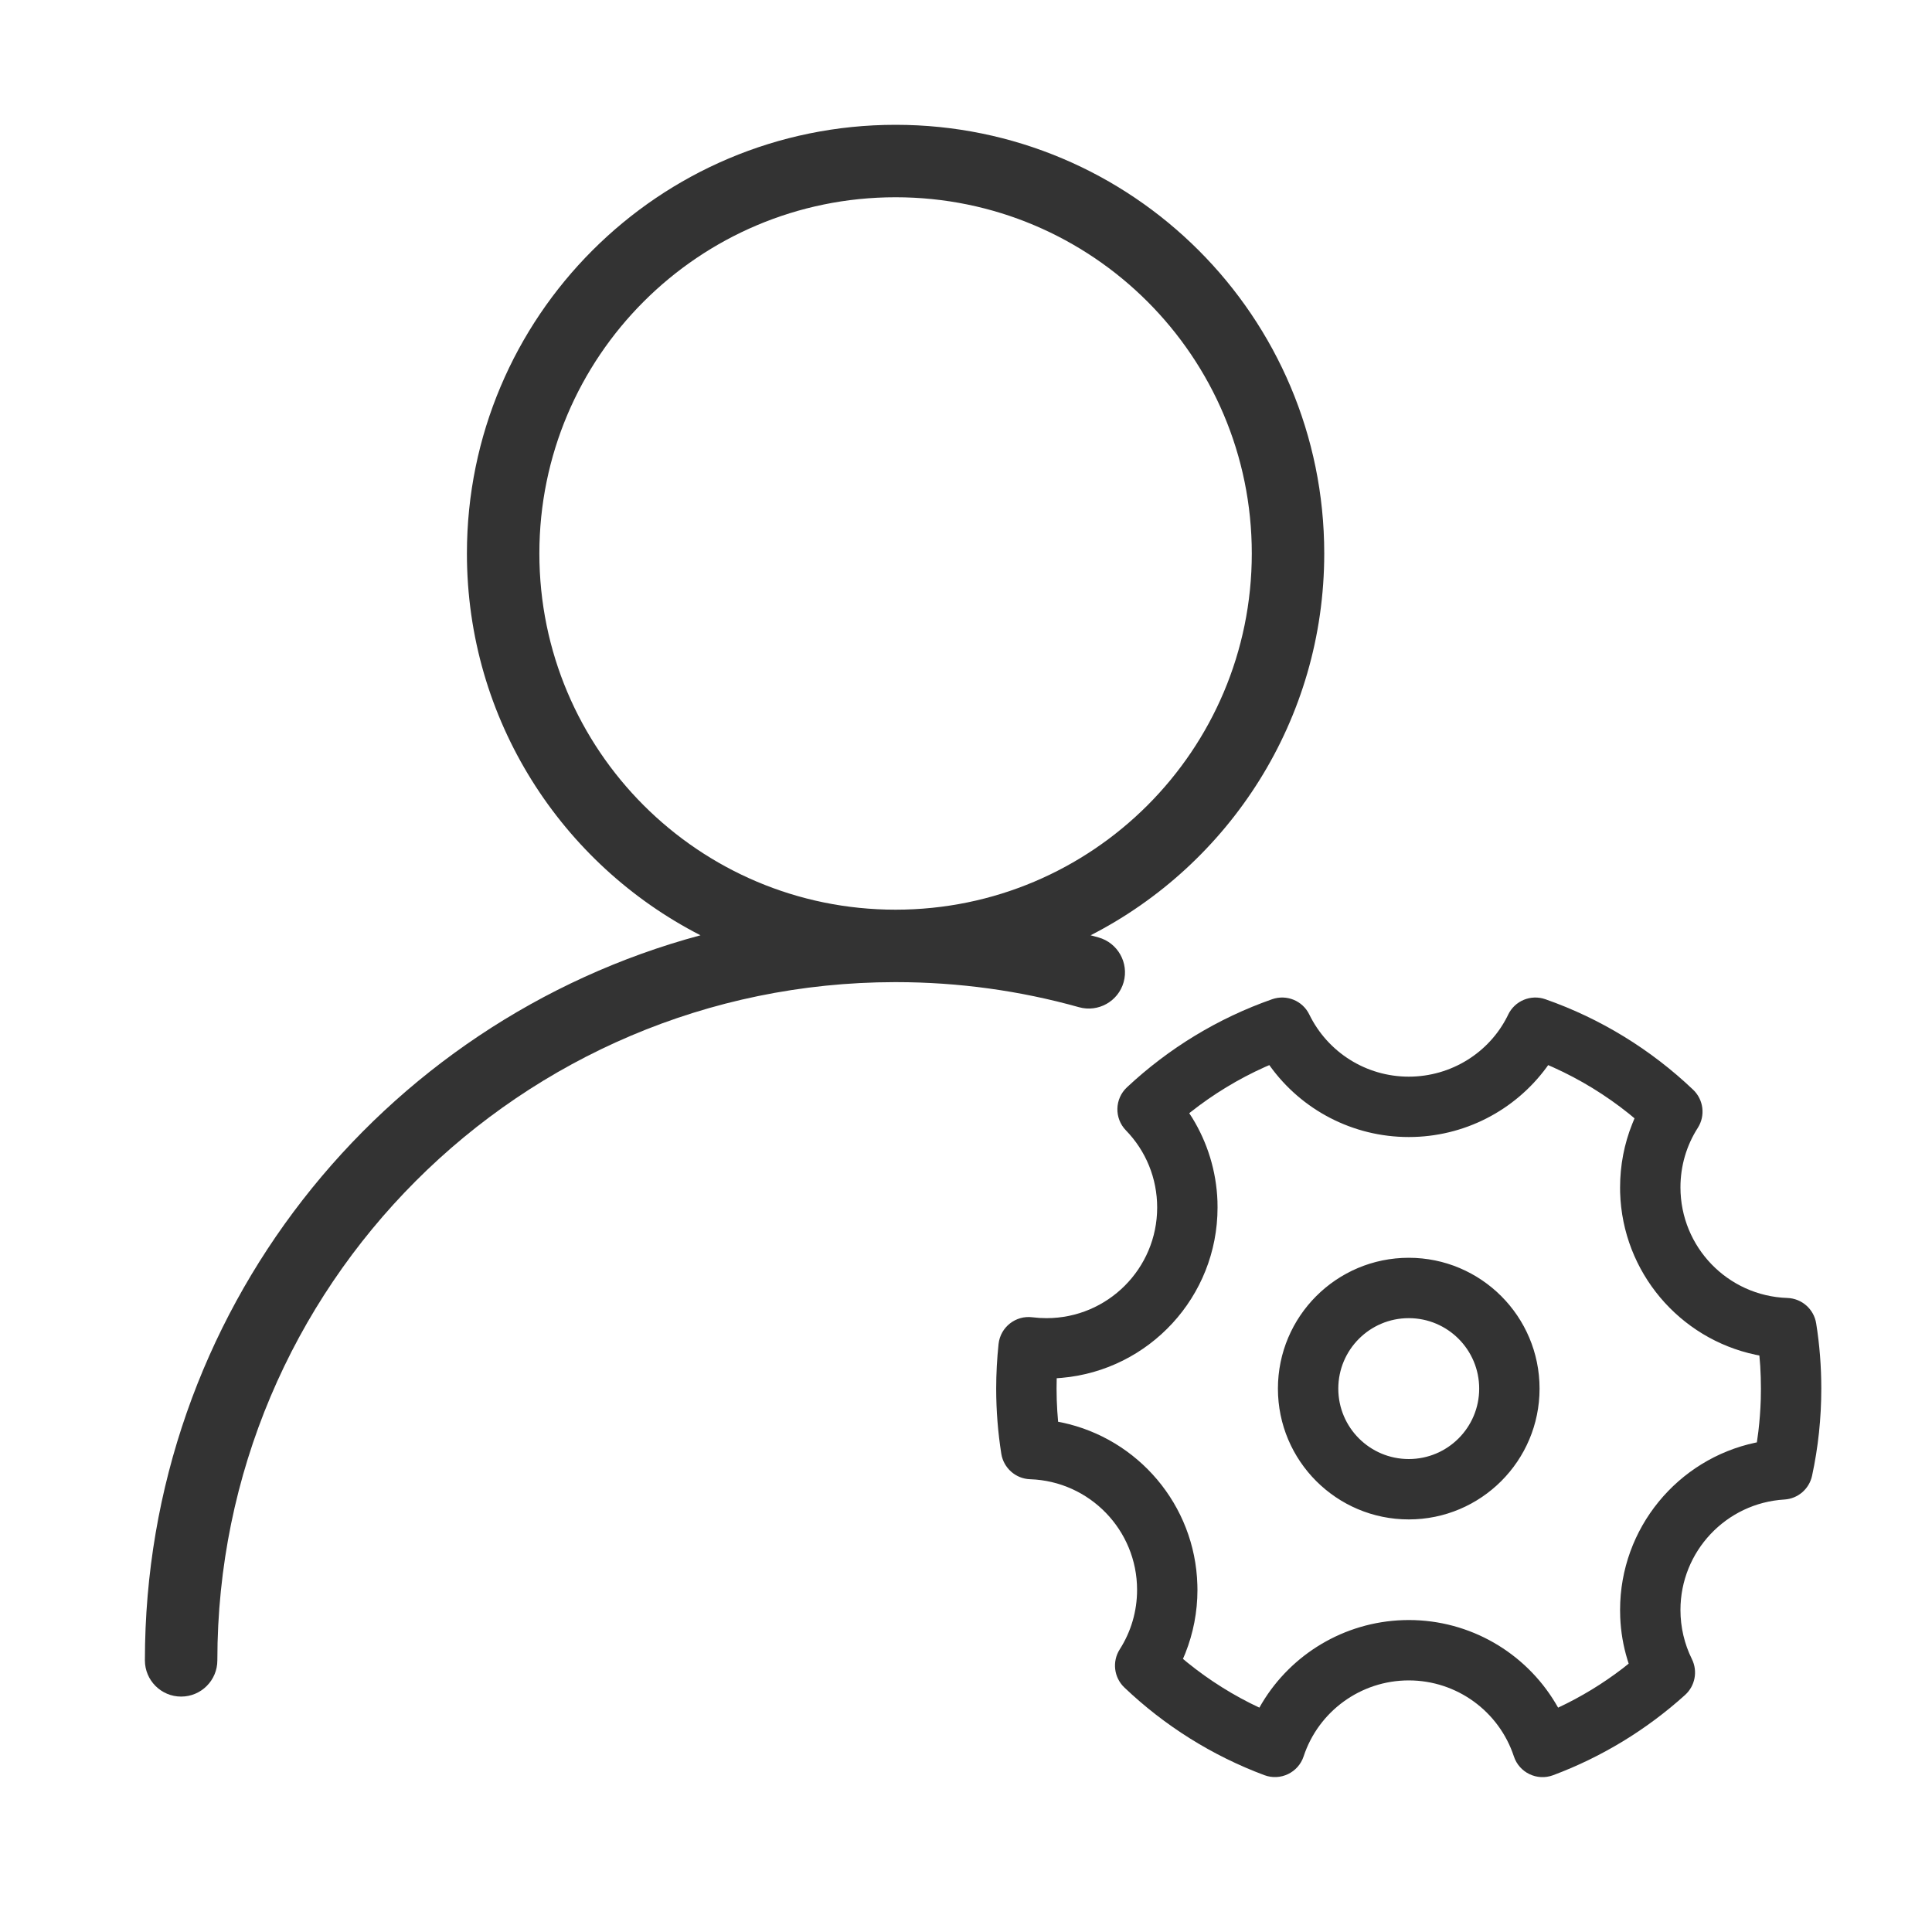
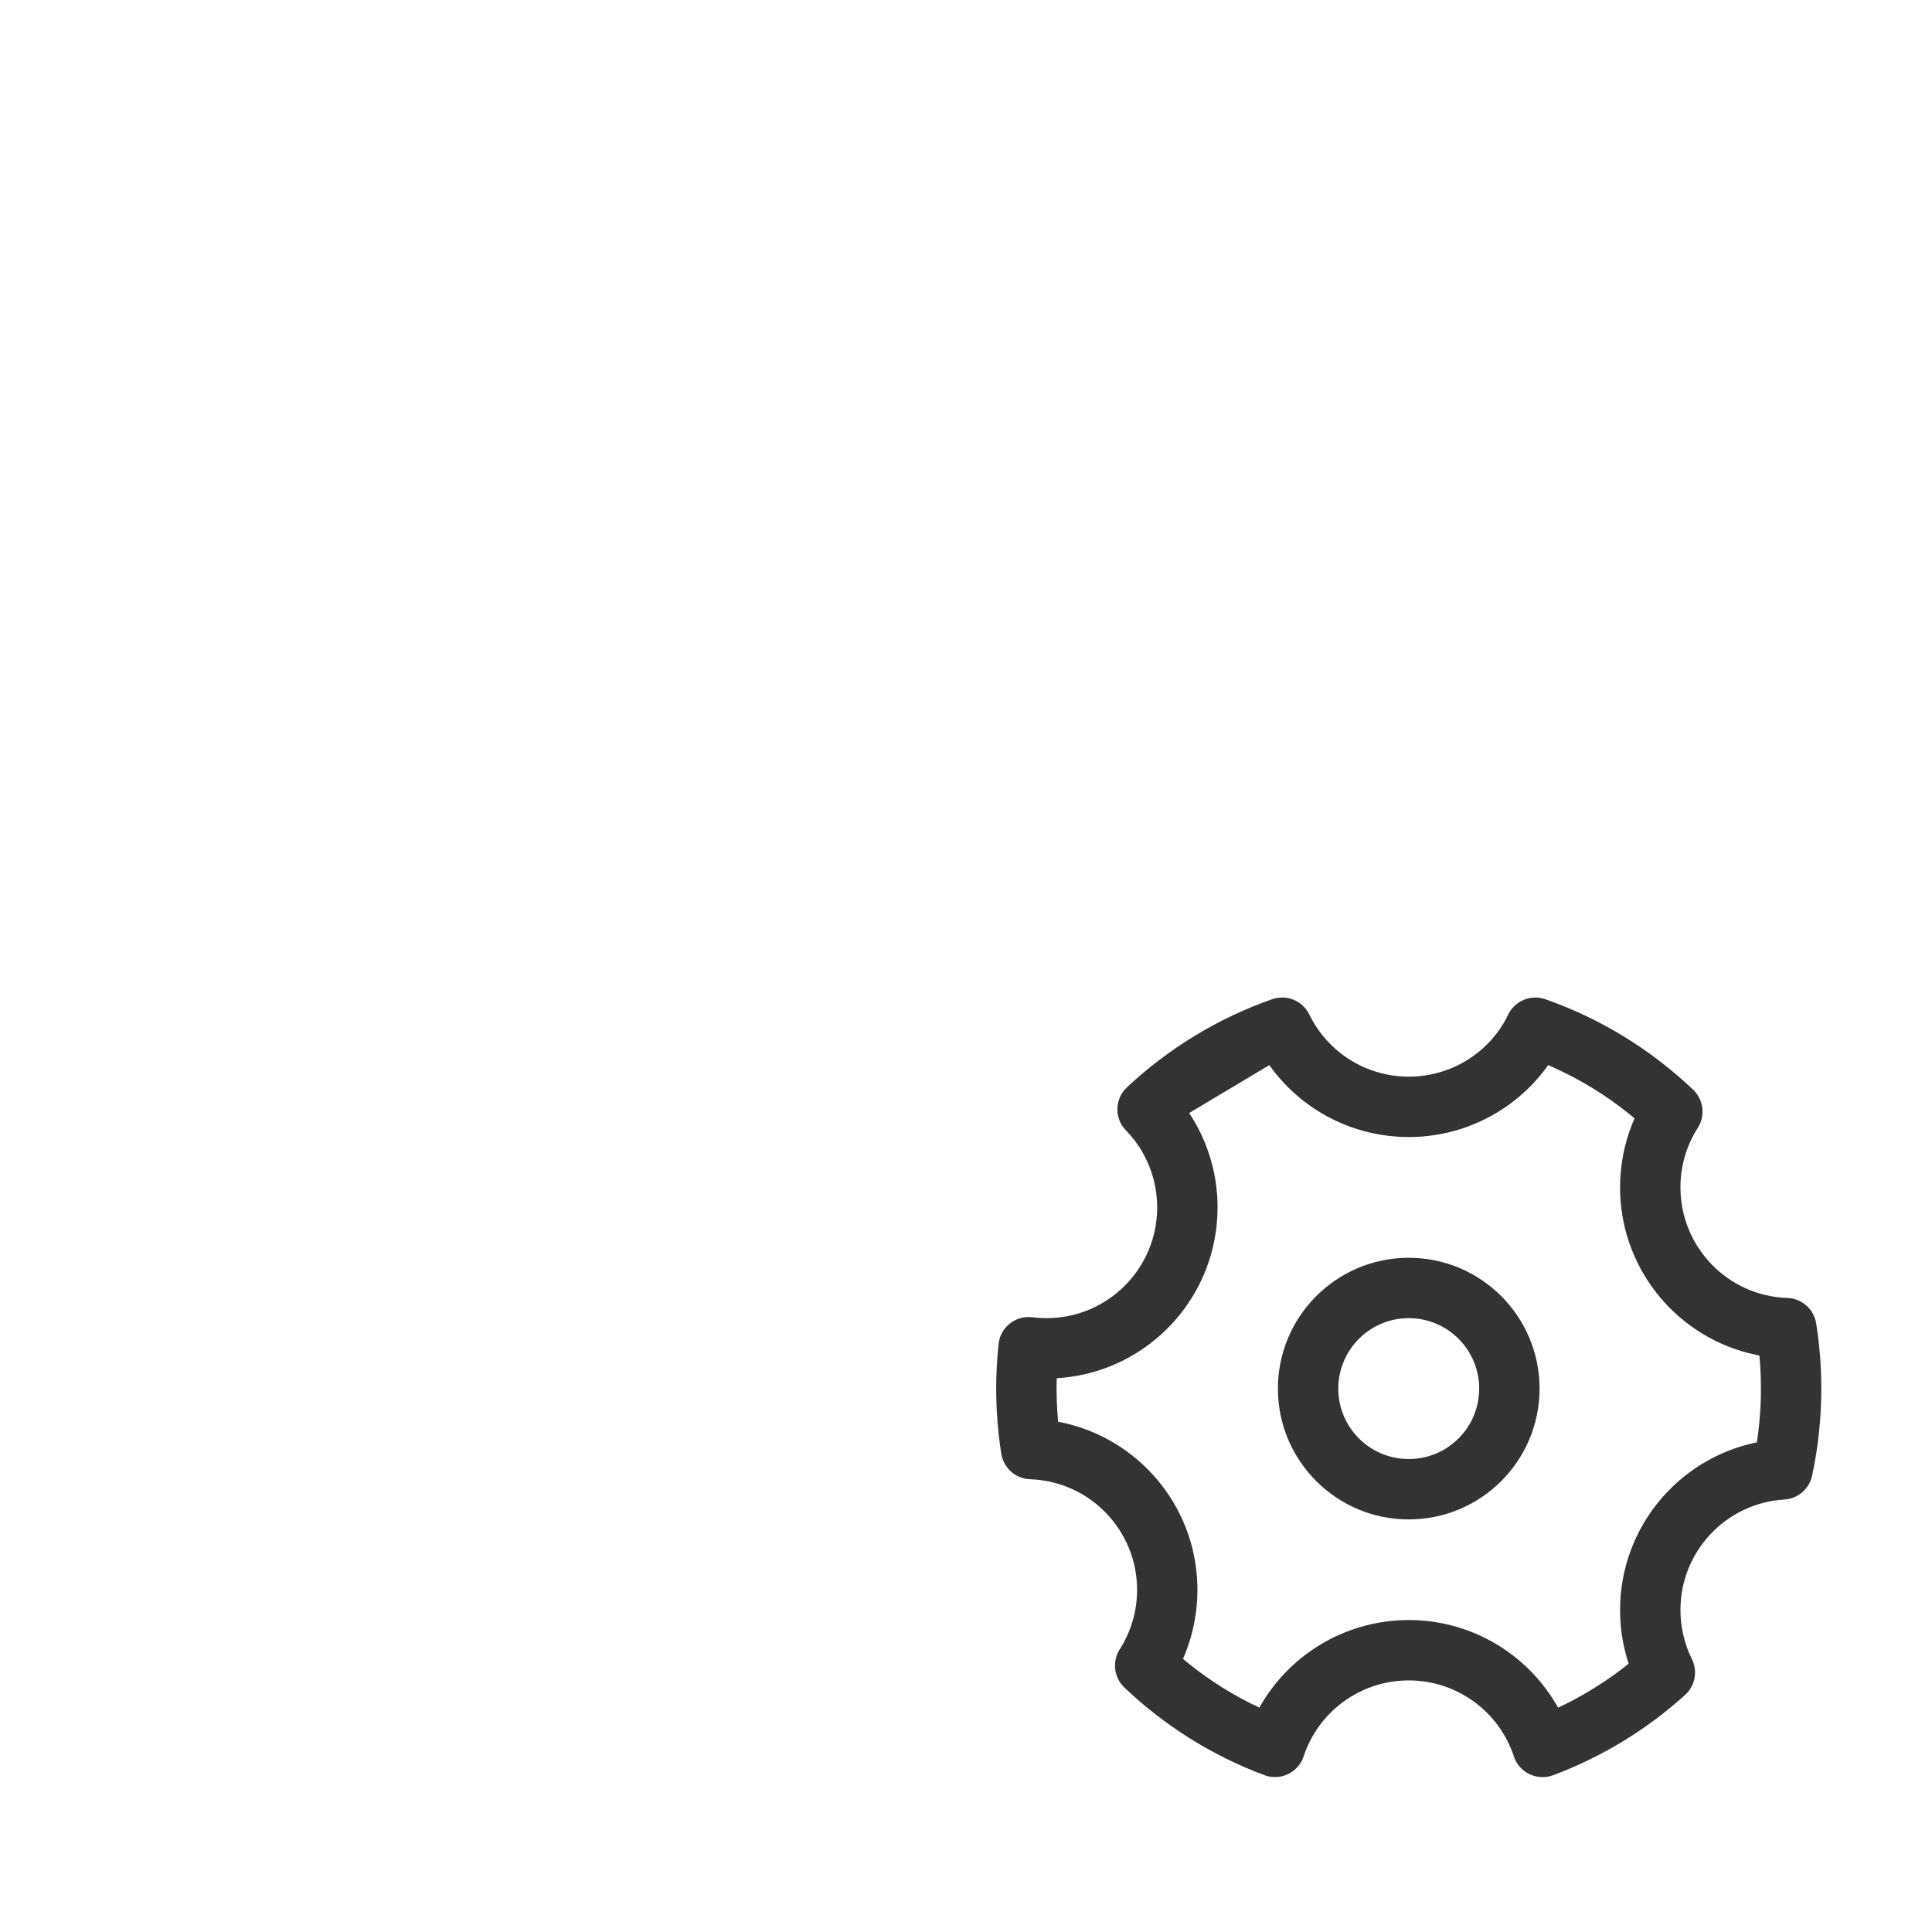
<svg xmlns="http://www.w3.org/2000/svg" viewBox="0 0 40 40" width="40" height="40" fill="none">
  <defs>
    <clipPath id="clipPath_0">
      <rect width="40" height="40" x="0" y="0" fill="rgb(255,255,255)" />
    </clipPath>
  </defs>
-   <rect id="优势-可定制化" width="40" height="40" x="0" y="0" fill="rgb(142,60,60)" fill-opacity="0" />
  <g id="定制 &amp; 个性化" customFrame="url(#clipPath_0)">
-     <rect id="定制 &amp; 个性化" width="40" height="40" x="0" y="0" />
    <g id="编组">
      <rect id="矩形" width="40" height="40" x="0" y="0" fill="rgb(216,216,216)" fill-opacity="0" />
      <rect id="矩形" width="39" height="39" x="0.5" y="0.5" stroke="rgb(151,151,151)" stroke-opacity="0" stroke-width="1" />
-       <path id="形状结合" d="M31.209 21.04L31.223 21.011C31.36 20.721 31.693 20.582 31.995 20.688C33.138 21.088 34.18 21.729 35.055 22.562C35.271 22.768 35.312 23.099 35.151 23.351C34.917 23.716 34.792 24.139 34.792 24.583C34.792 25.82 35.773 26.832 37.005 26.873C37.305 26.883 37.555 27.104 37.602 27.4C37.673 27.843 37.708 28.294 37.708 28.75C37.708 29.361 37.644 29.965 37.517 30.553C37.458 30.828 37.224 31.029 36.944 31.046C35.738 31.118 34.792 32.119 34.792 33.333C34.792 33.691 34.874 34.037 35.029 34.35C35.153 34.601 35.096 34.904 34.888 35.092C34.091 35.812 33.164 36.377 32.155 36.754C31.823 36.878 31.454 36.701 31.343 36.364C31.036 35.433 30.163 34.791 29.167 34.791C28.17 34.791 27.297 35.433 26.99 36.364C26.879 36.7 26.51 36.877 26.178 36.753C25.098 36.35 24.112 35.731 23.279 34.938C23.062 34.731 23.022 34.4 23.183 34.148C23.416 33.783 23.542 33.36 23.542 32.916C23.542 31.68 22.56 30.667 21.328 30.626C21.029 30.616 20.779 30.395 20.731 30.1C20.661 29.656 20.625 29.205 20.625 28.75C20.625 28.439 20.642 28.131 20.674 27.826C20.712 27.477 21.028 27.228 21.376 27.273C21.471 27.285 21.568 27.291 21.667 27.291C22.932 27.291 23.958 26.265 23.958 25C23.958 24.395 23.724 23.828 23.311 23.403C23.067 23.152 23.077 22.75 23.332 22.512C24.196 21.703 25.219 21.08 26.338 20.688C26.637 20.583 26.968 20.718 27.107 21.003C27.488 21.785 28.282 22.291 29.167 22.291C30.043 22.291 30.83 21.796 31.209 21.04ZM32.053 22.052L32.156 22.097C32.718 22.35 33.247 22.674 33.728 23.06L33.841 23.154L33.793 23.271C33.628 23.683 33.542 24.127 33.542 24.583L33.543 24.689C33.592 26.341 34.773 27.715 36.345 28.048L36.426 28.064L36.444 28.284C36.453 28.439 36.458 28.594 36.458 28.75L36.455 28.973C36.448 29.197 36.431 29.418 36.405 29.638L36.374 29.863L36.343 29.869C34.737 30.21 33.542 31.637 33.542 33.333L33.545 33.483C33.557 33.783 33.607 34.076 33.693 34.358L33.72 34.444L33.598 34.541C33.183 34.859 32.735 35.132 32.259 35.355L32.204 35.261C31.577 34.216 30.437 33.541 29.167 33.541L29.052 33.543C27.828 33.583 26.737 34.248 26.129 35.26L26.074 35.355C25.54 35.105 25.04 34.791 24.583 34.421L24.492 34.345L24.541 34.229C24.705 33.816 24.792 33.372 24.792 32.916L24.79 32.81C24.742 31.158 23.56 29.785 21.989 29.452L21.907 29.436L21.89 29.215C21.88 29.061 21.875 28.906 21.875 28.75L21.878 28.535L21.983 28.527C23.791 28.367 25.208 26.849 25.208 25L25.206 24.867C25.183 24.248 25 23.658 24.685 23.145L24.622 23.048L24.645 23.029C25.119 22.654 25.637 22.339 26.189 22.091L26.28 22.052L26.293 22.07C26.947 22.978 28.006 23.541 29.167 23.541C30.315 23.541 31.365 22.99 32.021 22.097L32.053 22.052ZM29.167 26.041C27.671 26.041 26.458 27.254 26.458 28.75C26.458 30.245 27.671 31.458 29.167 31.458C30.662 31.458 31.875 30.245 31.875 28.75C31.875 27.254 30.662 26.041 29.167 26.041ZM29.167 27.291C29.972 27.291 30.625 27.944 30.625 28.75C30.625 29.555 29.972 30.208 29.167 30.208C28.361 30.208 27.708 29.555 27.708 28.75C27.708 27.944 28.361 27.291 29.167 27.291Z" fill="rgb(0,0,0)" fill-opacity="0.8" fill-rule="evenodd" />
-       <path id="形状结合" d="M18.542 2.584C13.64 2.584 9.667 6.557 9.667 11.459C9.667 14.906 11.632 17.894 14.503 19.364C7.878 21.142 3 27.189 3 34.376C3 34.79 3.336 35.126 3.75 35.126C4.164 35.126 4.5 34.79 4.5 34.376C4.5 26.627 10.777 20.344 18.523 20.334L18.542 20.334L18.556 20.334C19.849 20.335 21.118 20.511 22.339 20.853C22.738 20.965 23.152 20.732 23.264 20.334C23.375 19.935 23.143 19.521 22.744 19.409C22.689 19.394 22.635 19.379 22.58 19.364C25.451 17.894 27.417 14.906 27.417 11.459C27.417 6.557 23.443 2.584 18.542 2.584ZM18.542 4.084C22.615 4.084 25.917 7.385 25.917 11.459C25.917 15.532 22.615 18.834 18.542 18.834C14.469 18.834 11.167 15.532 11.167 11.459C11.167 7.385 14.469 4.084 18.542 4.084Z" fill="rgb(0,0,0)" fill-opacity="0.8" fill-rule="evenodd" />
+       <path id="形状结合" d="M31.209 21.04L31.223 21.011C31.36 20.721 31.693 20.582 31.995 20.688C33.138 21.088 34.18 21.729 35.055 22.562C35.271 22.768 35.312 23.099 35.151 23.351C34.917 23.716 34.792 24.139 34.792 24.583C34.792 25.82 35.773 26.832 37.005 26.873C37.305 26.883 37.555 27.104 37.602 27.4C37.673 27.843 37.708 28.294 37.708 28.75C37.708 29.361 37.644 29.965 37.517 30.553C37.458 30.828 37.224 31.029 36.944 31.046C35.738 31.118 34.792 32.119 34.792 33.333C34.792 33.691 34.874 34.037 35.029 34.35C35.153 34.601 35.096 34.904 34.888 35.092C34.091 35.812 33.164 36.377 32.155 36.754C31.823 36.878 31.454 36.701 31.343 36.364C31.036 35.433 30.163 34.791 29.167 34.791C28.17 34.791 27.297 35.433 26.99 36.364C26.879 36.7 26.51 36.877 26.178 36.753C25.098 36.35 24.112 35.731 23.279 34.938C23.062 34.731 23.022 34.4 23.183 34.148C23.416 33.783 23.542 33.36 23.542 32.916C23.542 31.68 22.56 30.667 21.328 30.626C21.029 30.616 20.779 30.395 20.731 30.1C20.661 29.656 20.625 29.205 20.625 28.75C20.625 28.439 20.642 28.131 20.674 27.826C20.712 27.477 21.028 27.228 21.376 27.273C21.471 27.285 21.568 27.291 21.667 27.291C22.932 27.291 23.958 26.265 23.958 25C23.958 24.395 23.724 23.828 23.311 23.403C23.067 23.152 23.077 22.75 23.332 22.512C24.196 21.703 25.219 21.08 26.338 20.688C26.637 20.583 26.968 20.718 27.107 21.003C27.488 21.785 28.282 22.291 29.167 22.291C30.043 22.291 30.83 21.796 31.209 21.04ZM32.053 22.052L32.156 22.097C32.718 22.35 33.247 22.674 33.728 23.06L33.841 23.154L33.793 23.271C33.628 23.683 33.542 24.127 33.542 24.583L33.543 24.689C33.592 26.341 34.773 27.715 36.345 28.048L36.426 28.064L36.444 28.284C36.453 28.439 36.458 28.594 36.458 28.75L36.455 28.973C36.448 29.197 36.431 29.418 36.405 29.638L36.374 29.863L36.343 29.869C34.737 30.21 33.542 31.637 33.542 33.333L33.545 33.483C33.557 33.783 33.607 34.076 33.693 34.358L33.72 34.444L33.598 34.541C33.183 34.859 32.735 35.132 32.259 35.355L32.204 35.261C31.577 34.216 30.437 33.541 29.167 33.541L29.052 33.543C27.828 33.583 26.737 34.248 26.129 35.26L26.074 35.355C25.54 35.105 25.04 34.791 24.583 34.421L24.492 34.345L24.541 34.229C24.705 33.816 24.792 33.372 24.792 32.916L24.79 32.81C24.742 31.158 23.56 29.785 21.989 29.452L21.907 29.436L21.89 29.215C21.88 29.061 21.875 28.906 21.875 28.75L21.878 28.535L21.983 28.527C23.791 28.367 25.208 26.849 25.208 25L25.206 24.867C25.183 24.248 25 23.658 24.685 23.145L24.622 23.048L24.645 23.029L26.28 22.052L26.293 22.07C26.947 22.978 28.006 23.541 29.167 23.541C30.315 23.541 31.365 22.99 32.021 22.097L32.053 22.052ZM29.167 26.041C27.671 26.041 26.458 27.254 26.458 28.75C26.458 30.245 27.671 31.458 29.167 31.458C30.662 31.458 31.875 30.245 31.875 28.75C31.875 27.254 30.662 26.041 29.167 26.041ZM29.167 27.291C29.972 27.291 30.625 27.944 30.625 28.75C30.625 29.555 29.972 30.208 29.167 30.208C28.361 30.208 27.708 29.555 27.708 28.75C27.708 27.944 28.361 27.291 29.167 27.291Z" fill="rgb(0,0,0)" fill-opacity="0.8" fill-rule="evenodd" />
    </g>
  </g>
</svg>